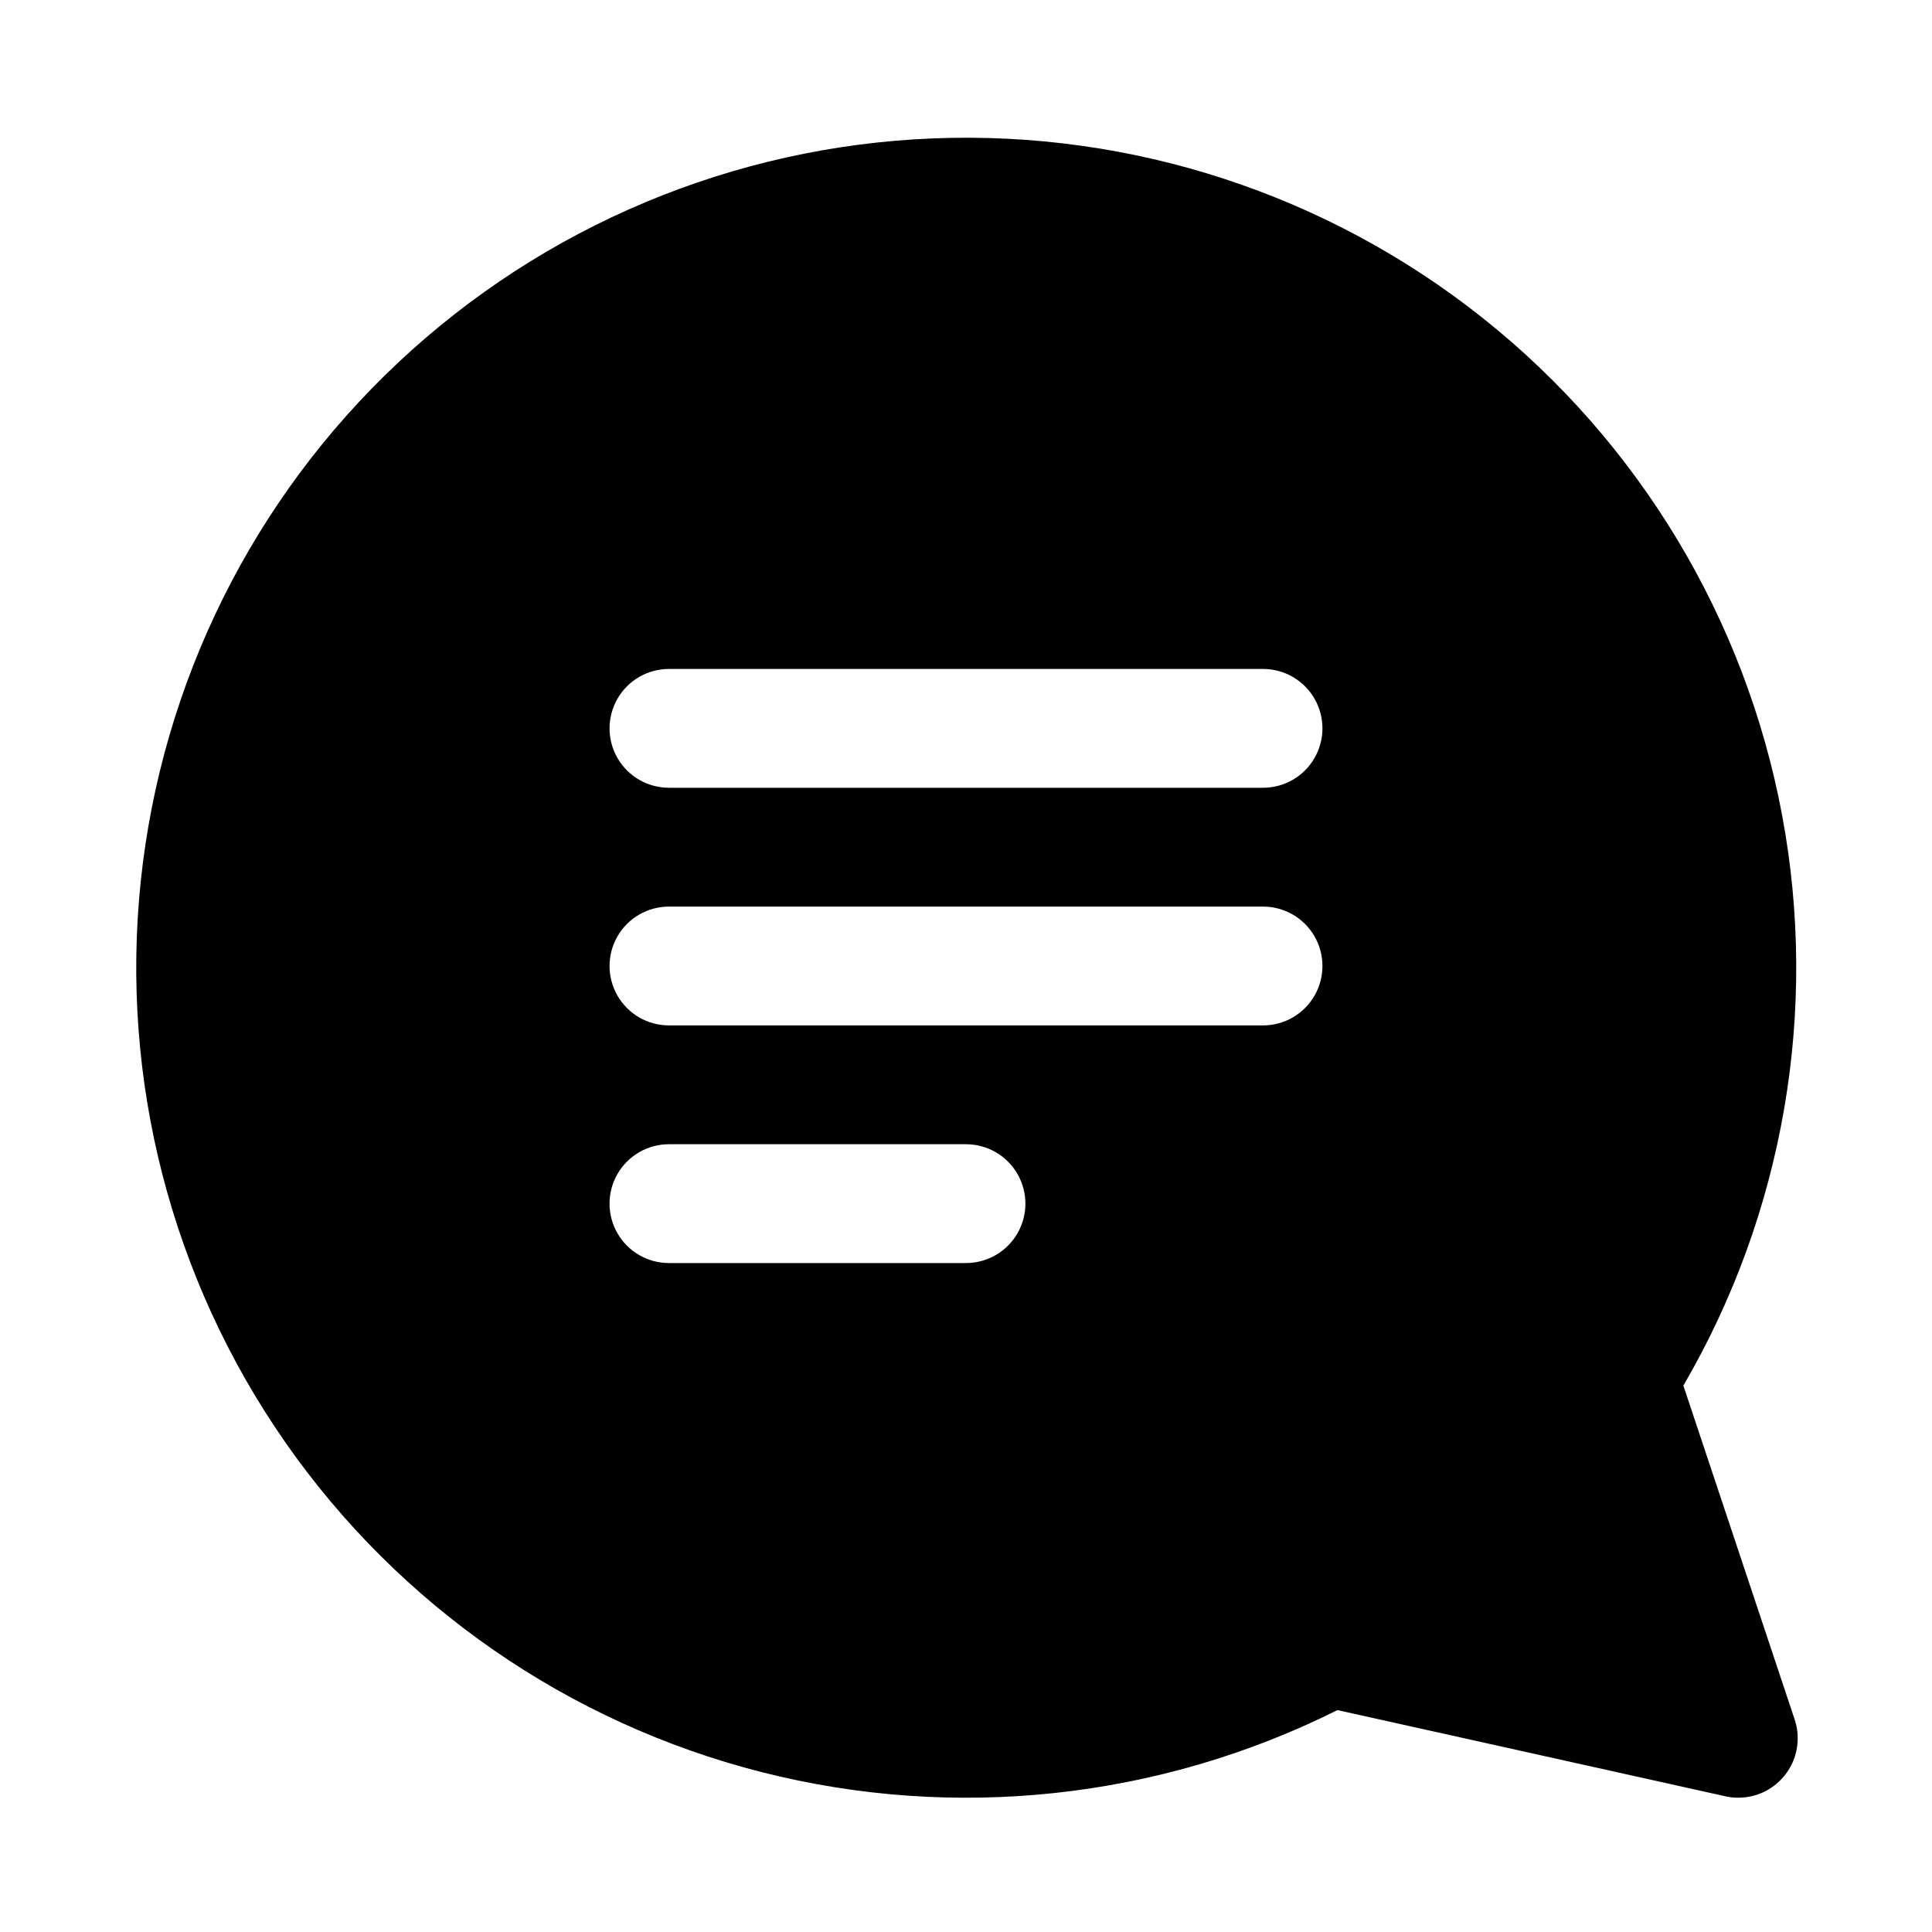
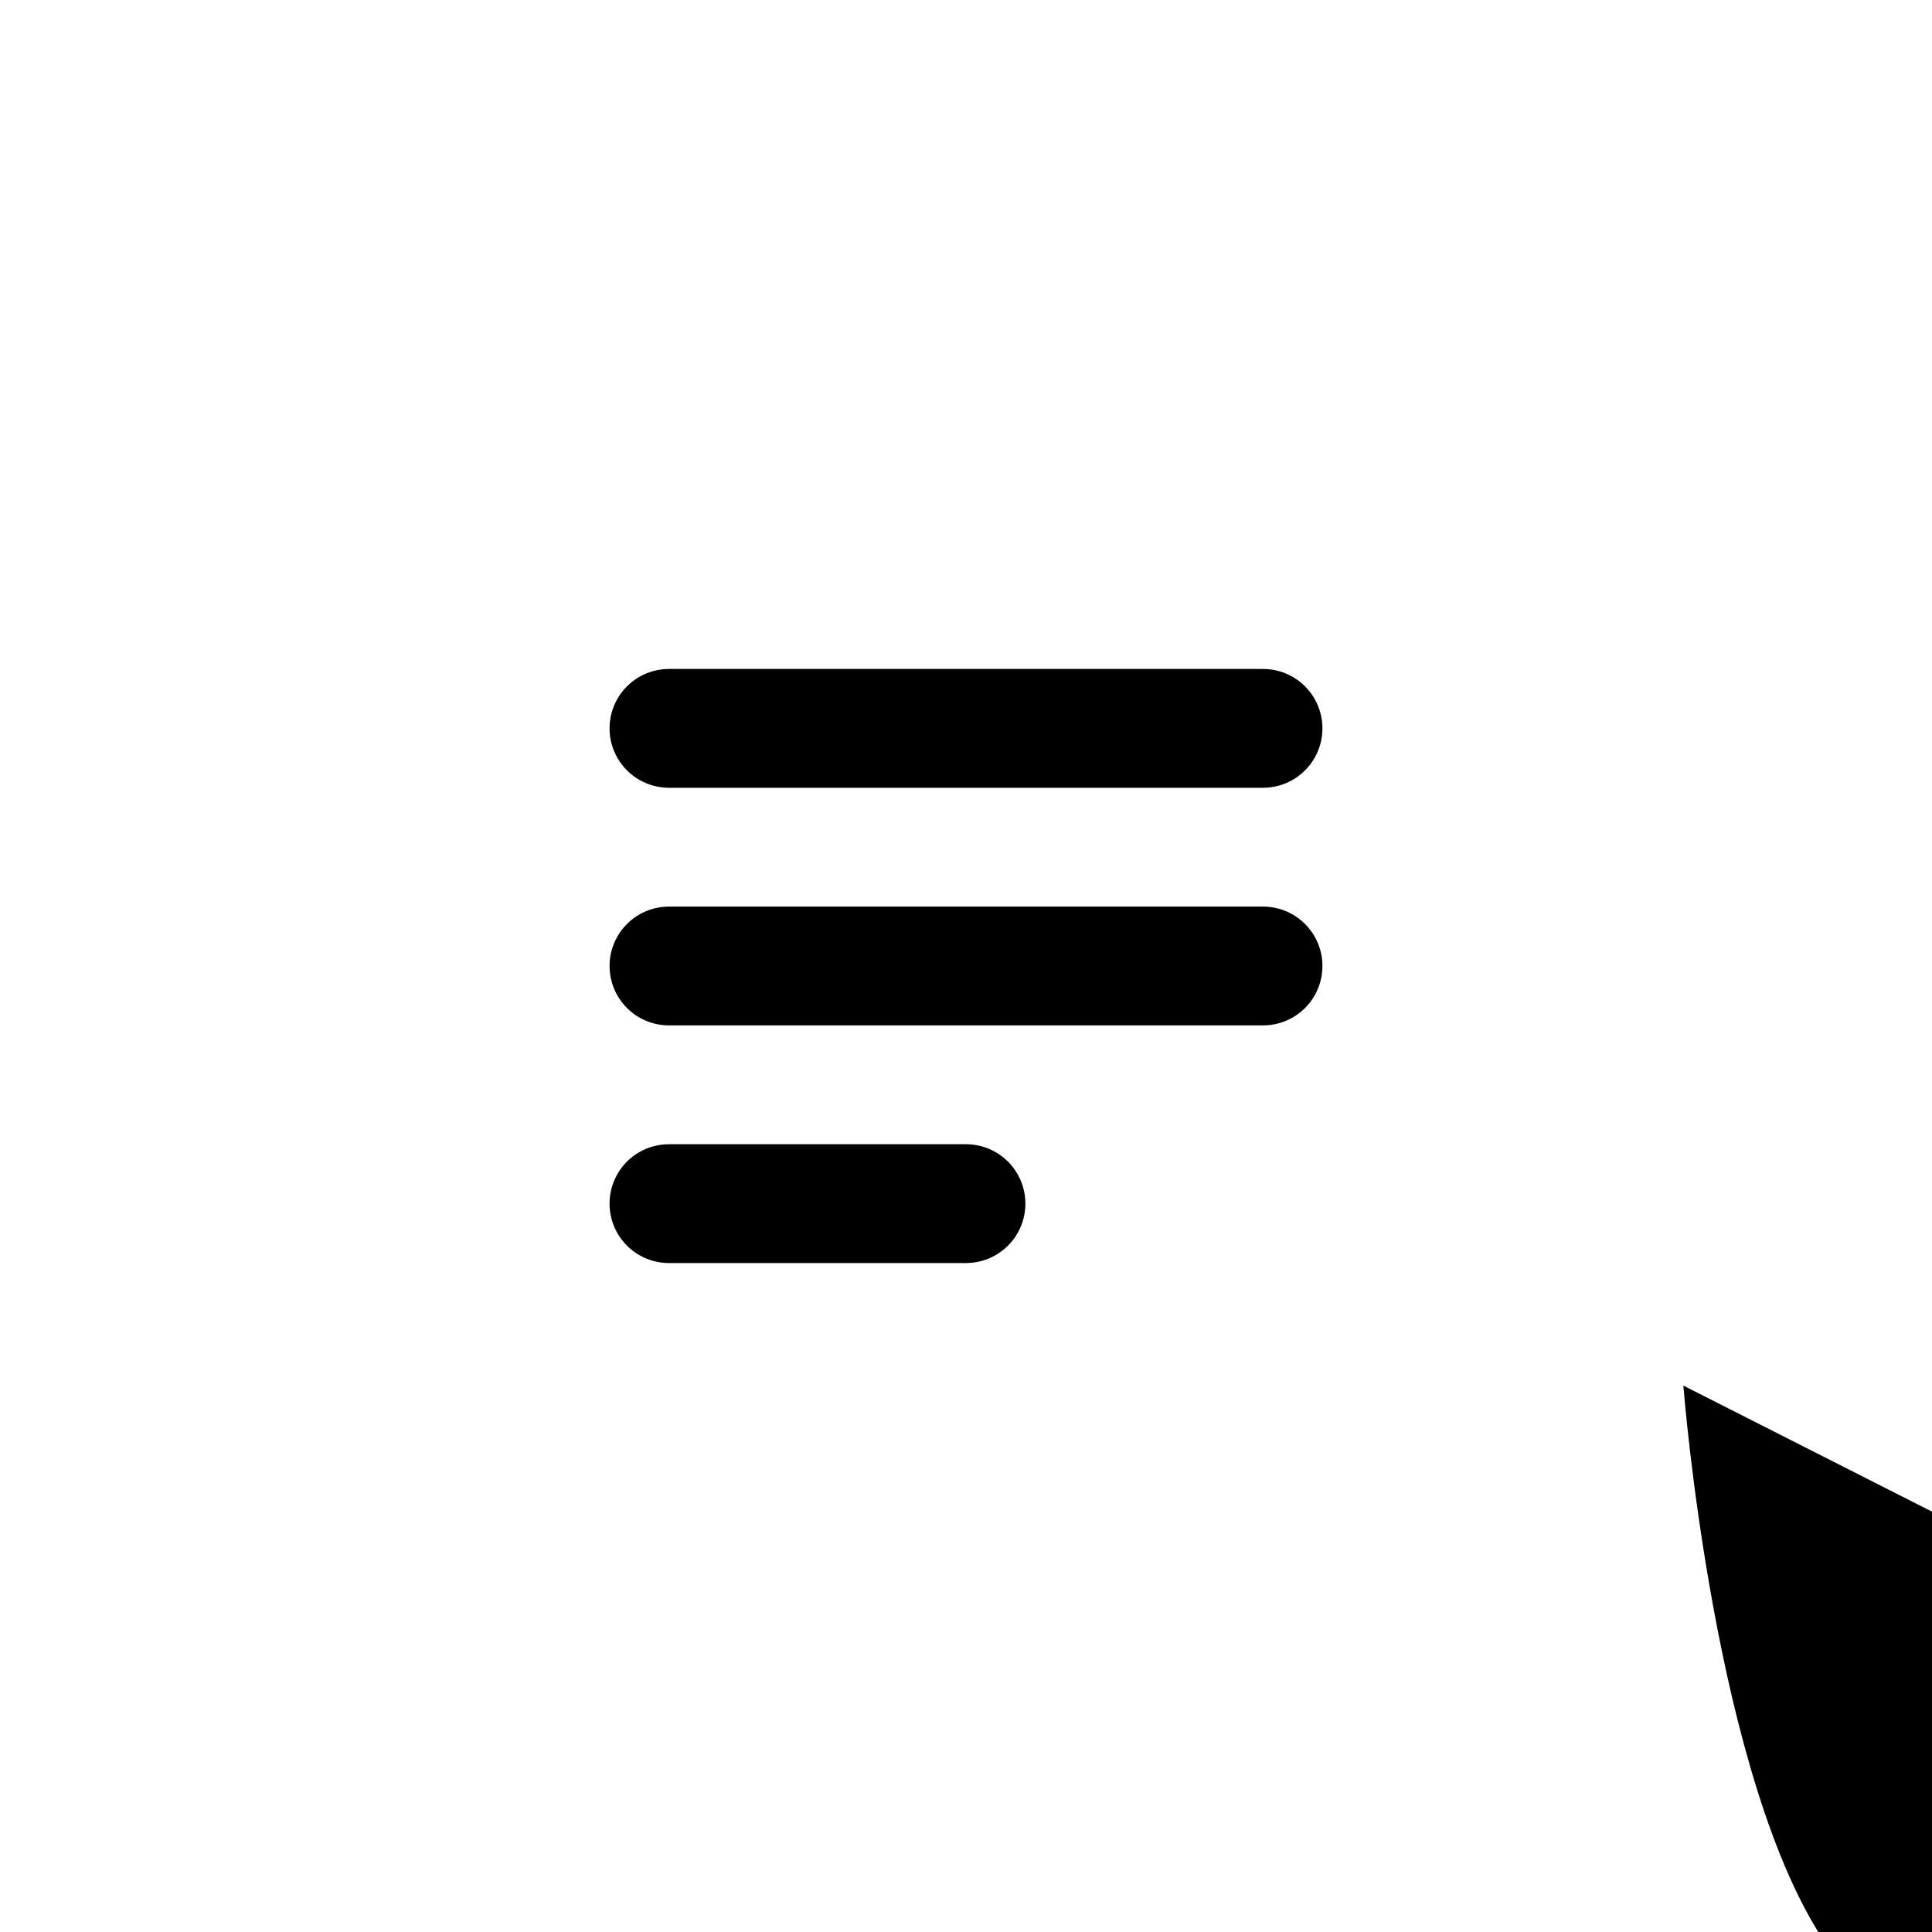
<svg xmlns="http://www.w3.org/2000/svg" fill="#000000" width="800px" height="800px" version="1.1" viewBox="144 144 512 512">
-   <path d="m590.11 511.2c26.598-45.648 35.879-99.352 26.145-151.28-9.738-51.93-37.84-98.617-79.172-131.53-41.332-32.914-93.129-49.848-145.92-47.711-52.789 2.137-103.05 23.203-141.58 59.352-38.535 36.145-62.773 84.953-68.281 137.5s8.086 105.32 38.289 148.67c30.203 43.352 75.004 74.379 126.2 87.414 51.203 13.039 105.38 7.207 152.64-16.422l102.82 22.844v0.004c3.644 0.809 7.457 0.301 10.758-1.441 3.301-1.738 5.879-4.594 7.269-8.055 1.391-3.461 1.508-7.305 0.332-10.848zm-190.11-32.48h-78.723c-5.625 0-10.82-3-13.633-7.871s-2.812-10.875 0-15.746c2.812-4.871 8.008-7.871 13.633-7.871h78.723c5.625 0 10.82 3 13.633 7.871 2.812 4.871 2.812 10.875 0 15.746s-8.008 7.871-13.633 7.871zm78.719-62.977h-157.44c-5.625 0-10.82-3-13.633-7.871s-2.812-10.875 0-15.746 8.008-7.871 13.633-7.871h157.44c5.625 0 10.824 3 13.633 7.871 2.812 4.871 2.812 10.875 0 15.746-2.809 4.871-8.008 7.871-13.633 7.871zm0-62.977h-157.44c-5.625 0-10.82-3-13.633-7.871-2.812-4.871-2.812-10.871 0-15.746 2.812-4.871 8.008-7.871 13.633-7.871h157.44c5.625 0 10.824 3 13.633 7.871 2.812 4.875 2.812 10.875 0 15.746-2.809 4.871-8.008 7.871-13.633 7.871z" />
+   <path d="m590.11 511.2s8.086 105.32 38.289 148.67c30.203 43.352 75.004 74.379 126.2 87.414 51.203 13.039 105.38 7.207 152.64-16.422l102.82 22.844v0.004c3.644 0.809 7.457 0.301 10.758-1.441 3.301-1.738 5.879-4.594 7.269-8.055 1.391-3.461 1.508-7.305 0.332-10.848zm-190.11-32.48h-78.723c-5.625 0-10.82-3-13.633-7.871s-2.812-10.875 0-15.746c2.812-4.871 8.008-7.871 13.633-7.871h78.723c5.625 0 10.82 3 13.633 7.871 2.812 4.871 2.812 10.875 0 15.746s-8.008 7.871-13.633 7.871zm78.719-62.977h-157.44c-5.625 0-10.82-3-13.633-7.871s-2.812-10.875 0-15.746 8.008-7.871 13.633-7.871h157.44c5.625 0 10.824 3 13.633 7.871 2.812 4.871 2.812 10.875 0 15.746-2.809 4.871-8.008 7.871-13.633 7.871zm0-62.977h-157.44c-5.625 0-10.82-3-13.633-7.871-2.812-4.871-2.812-10.871 0-15.746 2.812-4.871 8.008-7.871 13.633-7.871h157.44c5.625 0 10.824 3 13.633 7.871 2.812 4.875 2.812 10.875 0 15.746-2.809 4.871-8.008 7.871-13.633 7.871z" />
</svg>